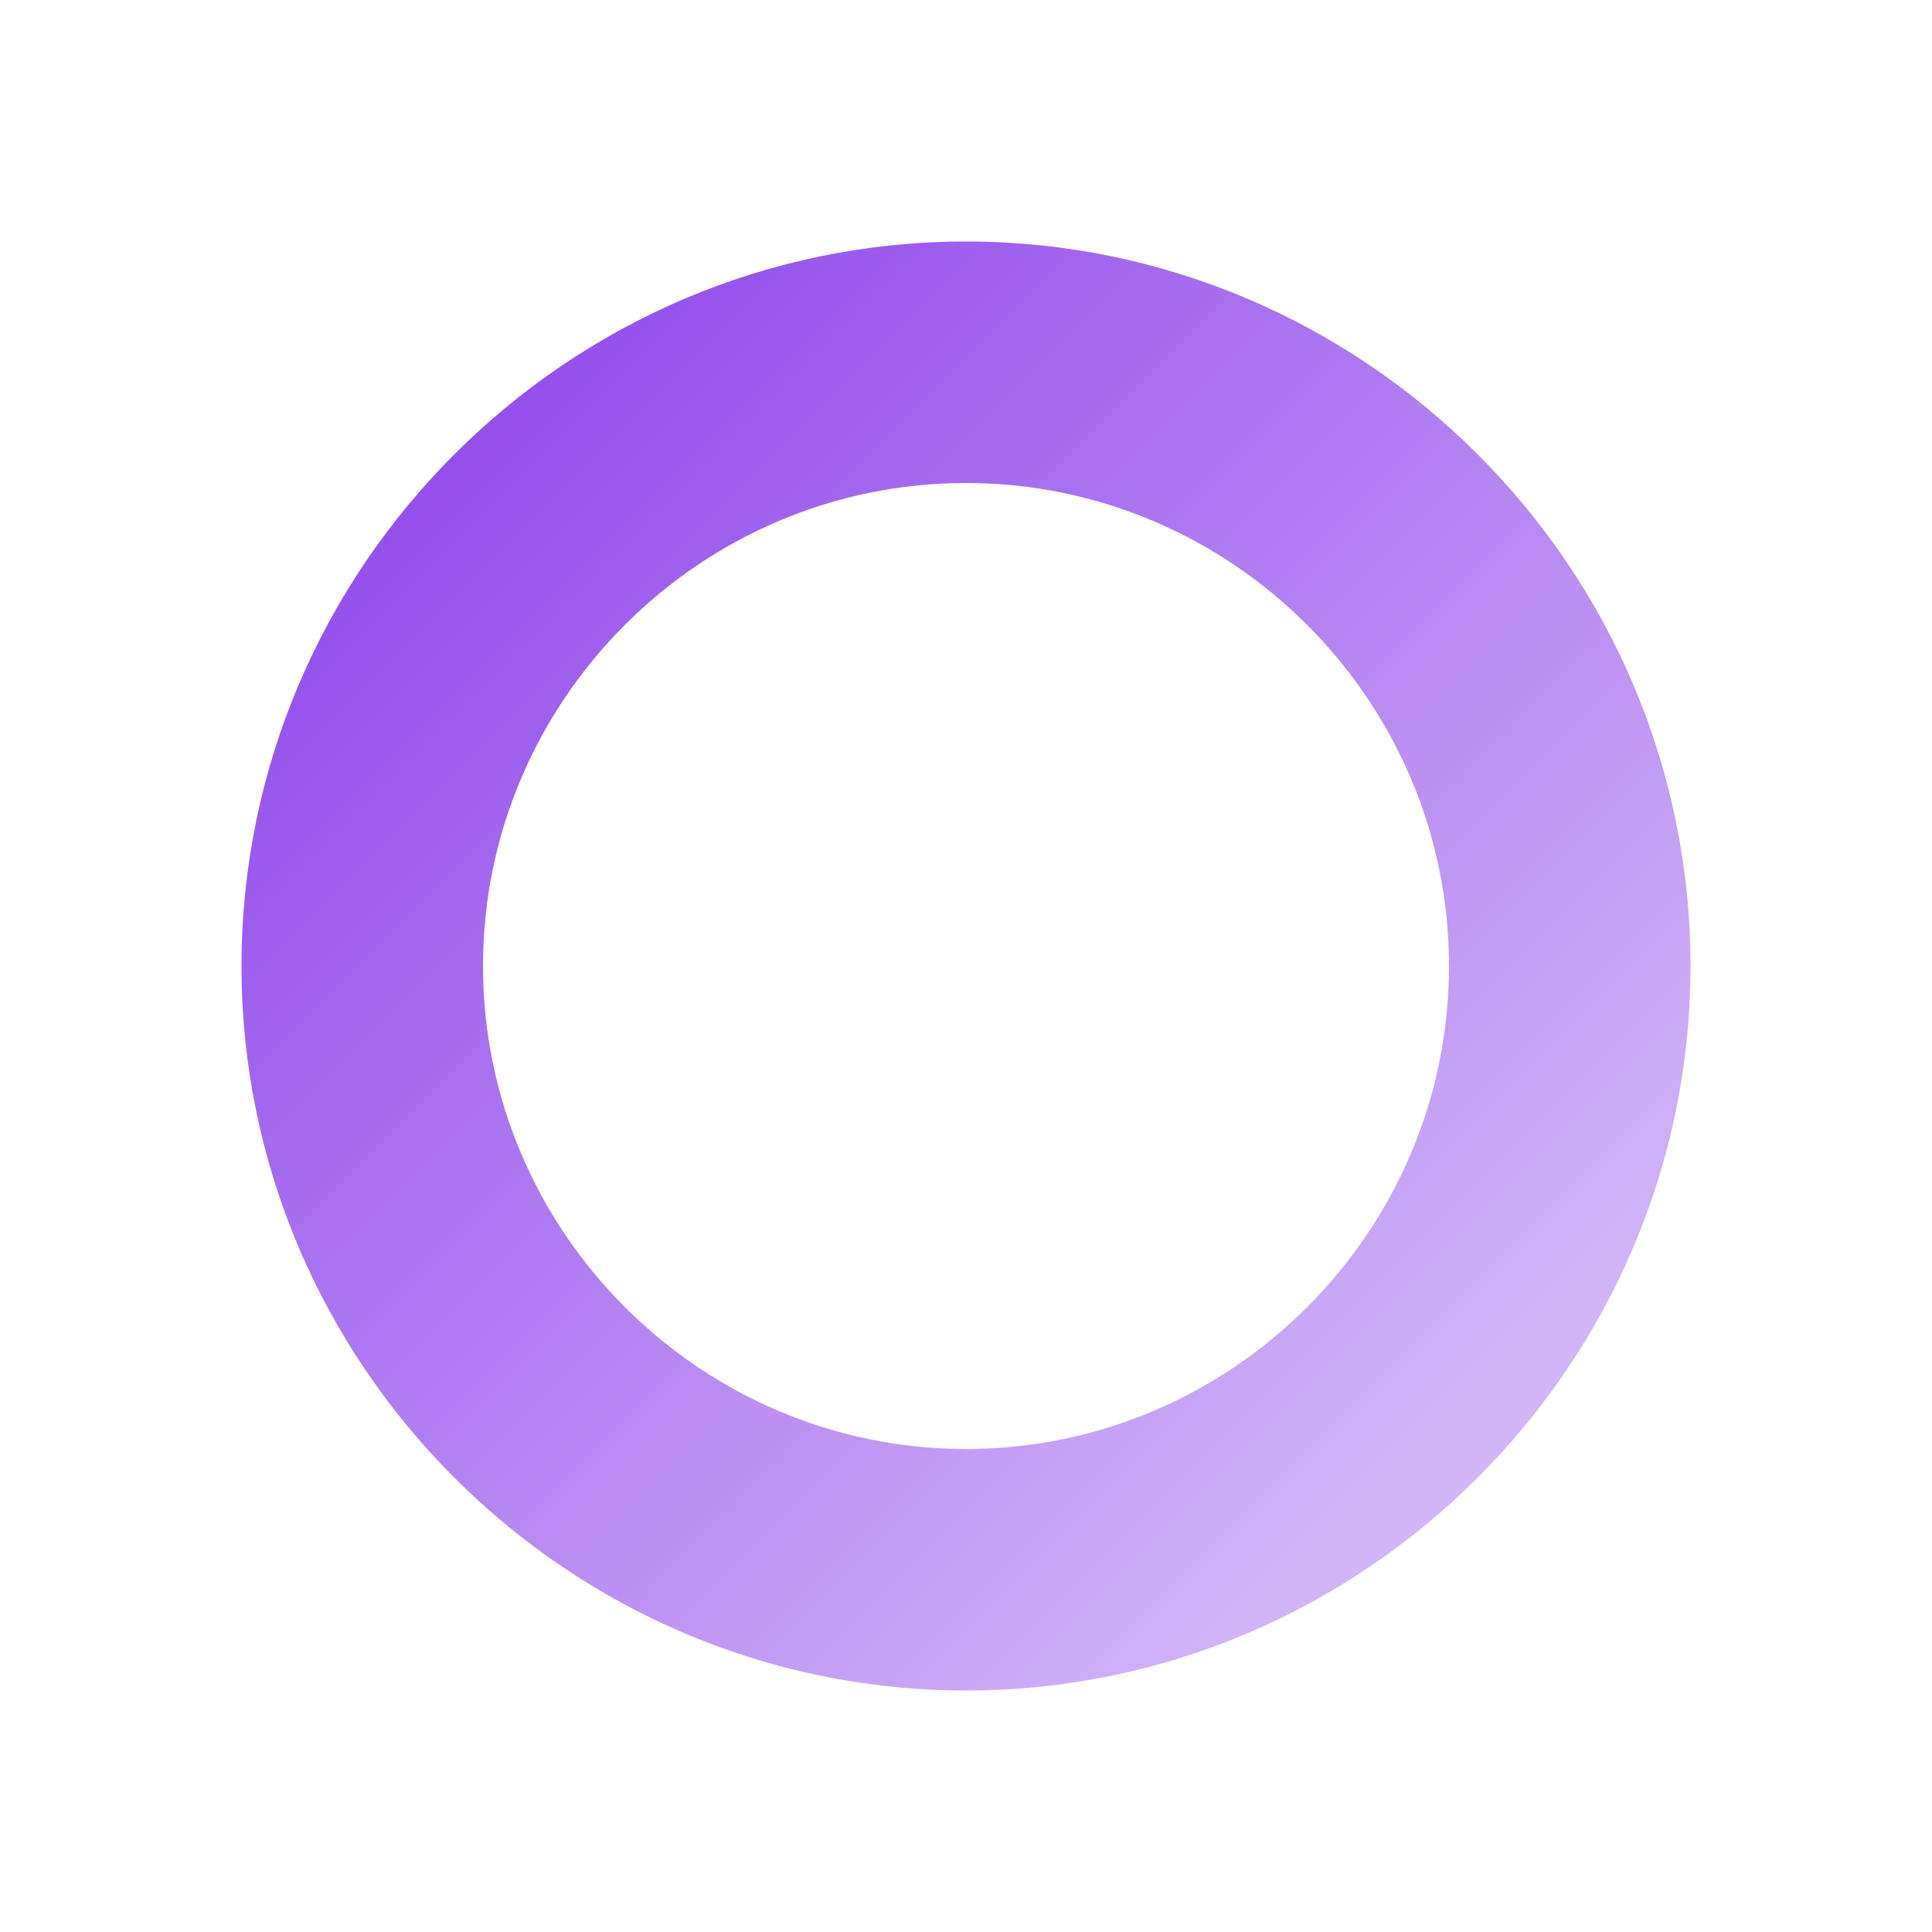
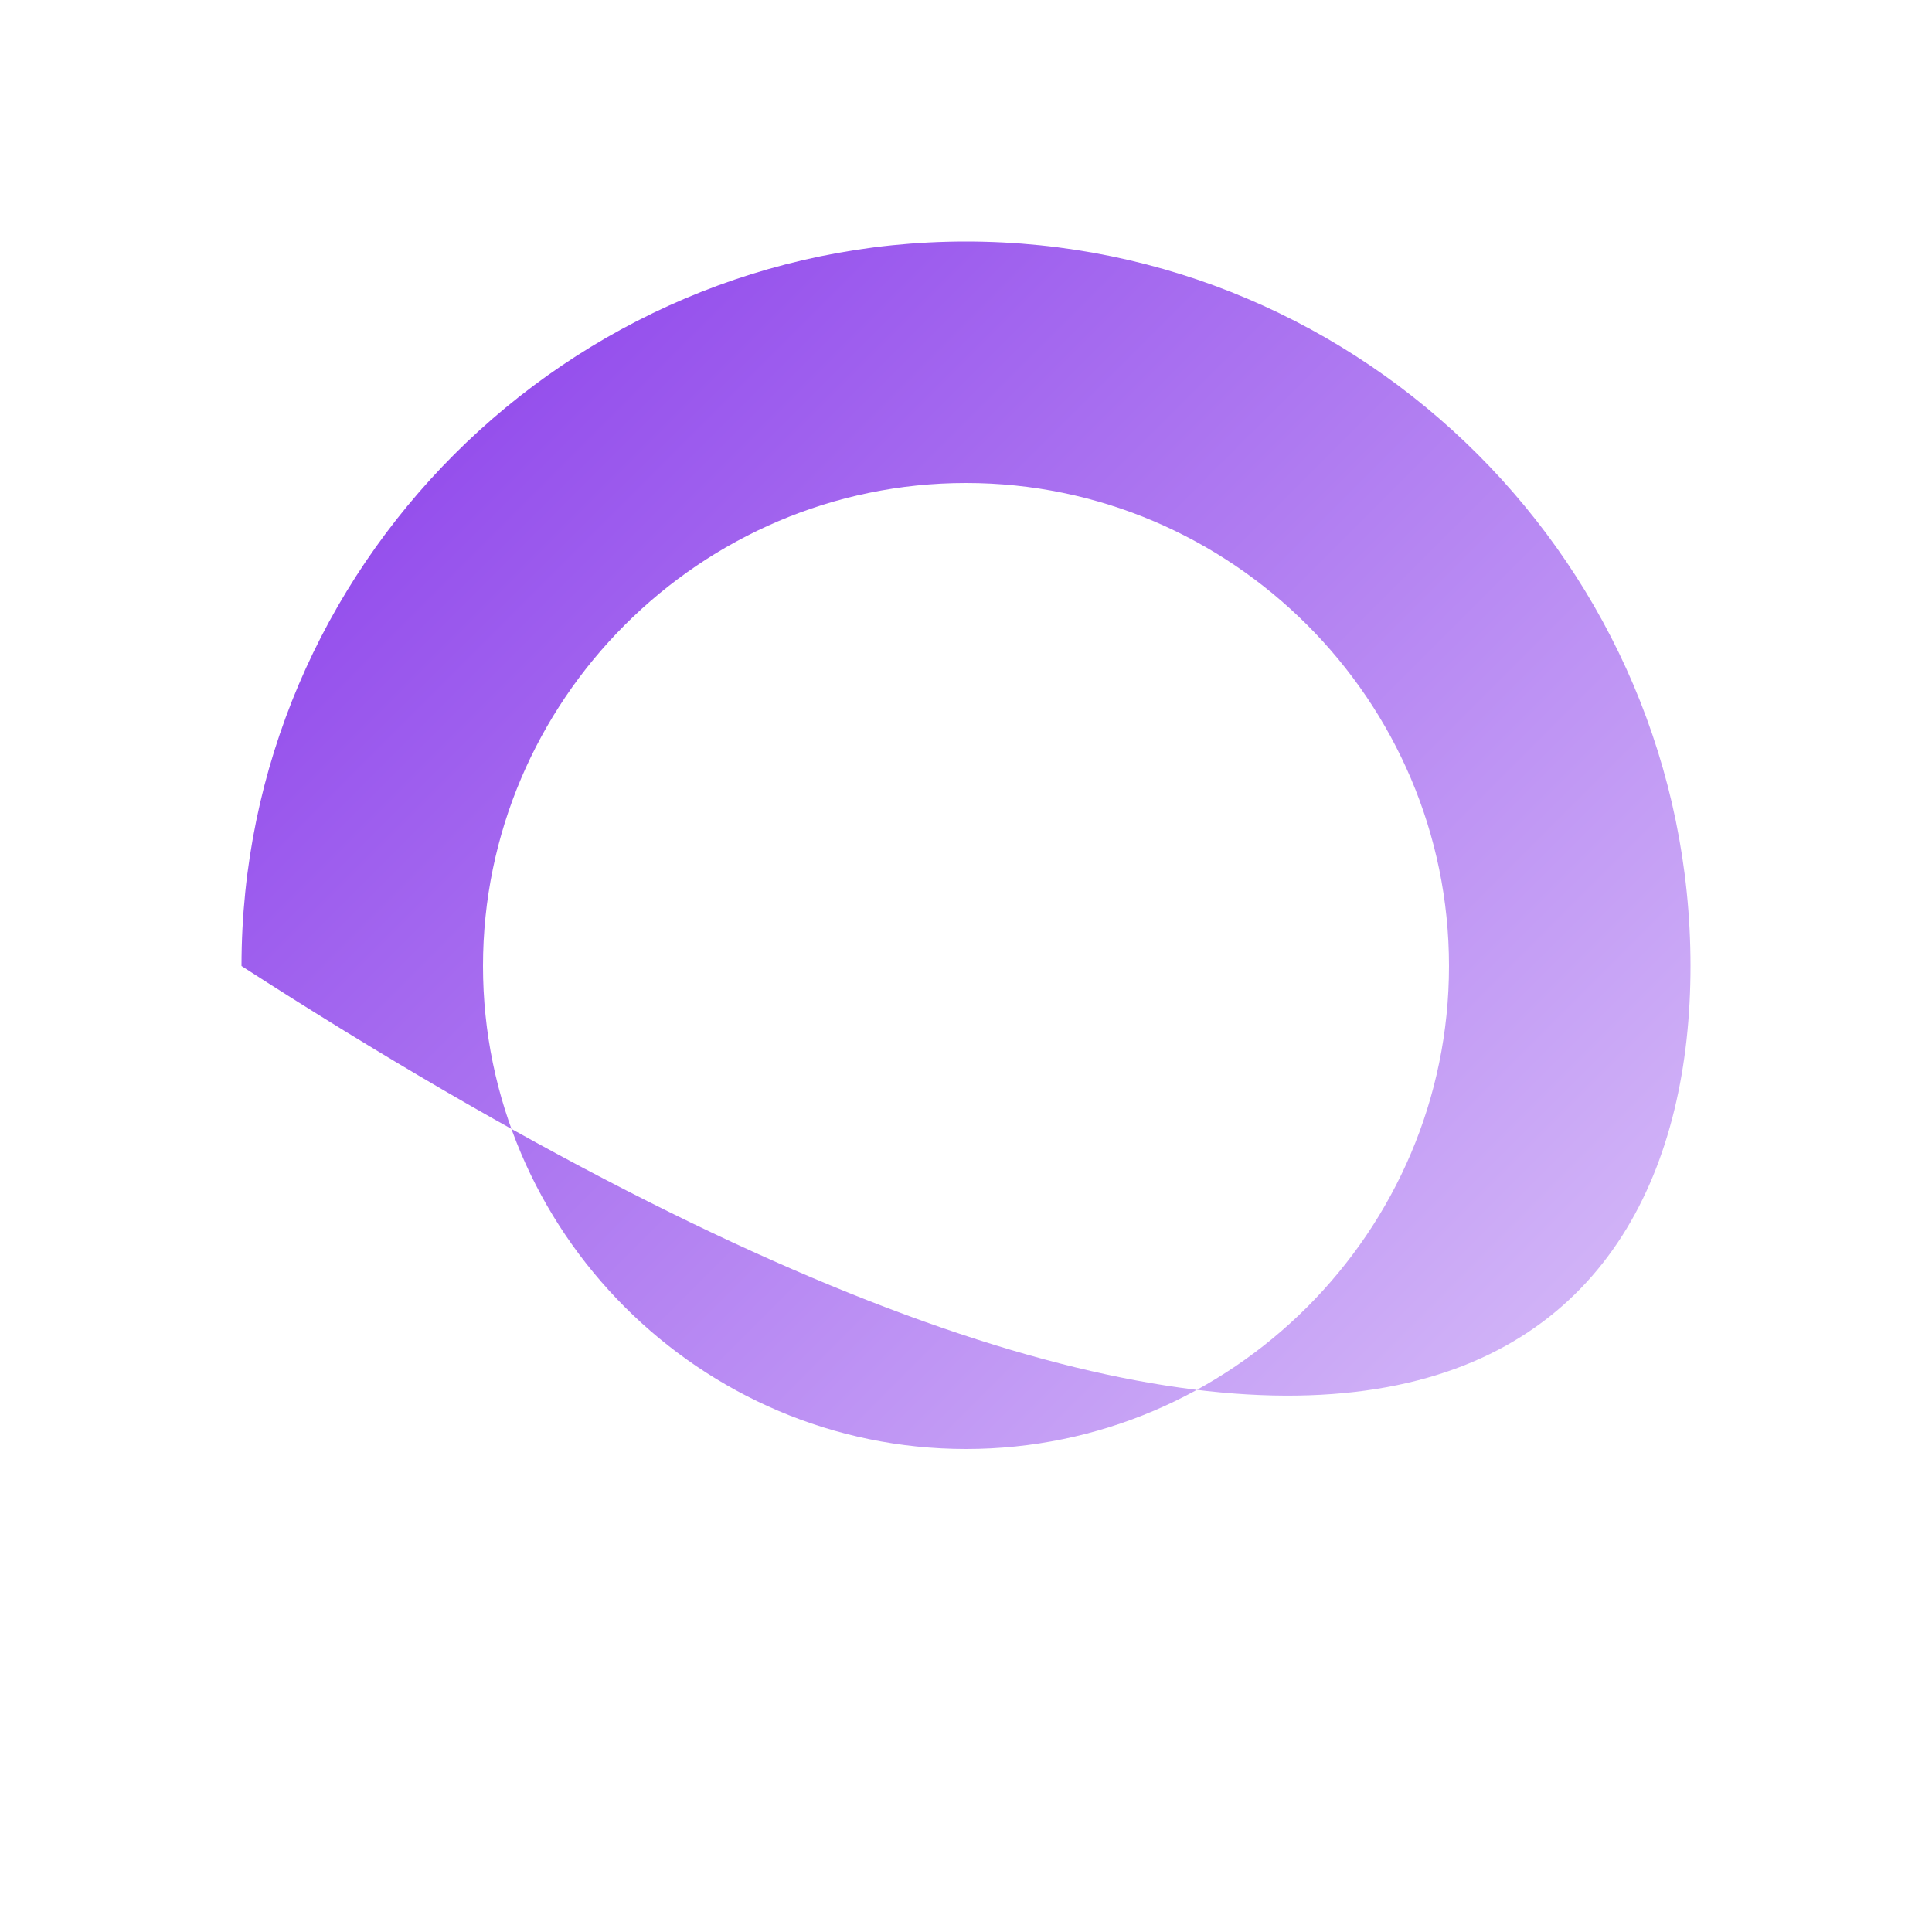
<svg xmlns="http://www.w3.org/2000/svg" width="512" height="512" viewBox="0 0 512 512" fill="none">
-   <path d="M256 64C150.4 64 64 150.4 64 256C64 361.6 150.4 448 256 448C361.6 448 448 361.6 448 256C448 150.4 361.6 64 256 64ZM256 384C185.6 384 128 326.4 128 256C128 185.6 185.6 128 256 128C326.4 128 384 185.6 384 256C384 326.4 326.4 384 256 384Z" fill="url(#paint0_linear)" />
+   <path d="M256 64C150.4 64 64 150.4 64 256C361.6 448 448 361.6 448 256C448 150.4 361.6 64 256 64ZM256 384C185.6 384 128 326.4 128 256C128 185.6 185.6 128 256 128C326.4 128 384 185.6 384 256C384 326.4 326.4 384 256 384Z" fill="url(#paint0_linear)" />
  <defs>
    <linearGradient id="paint0_linear" x1="64" y1="64" x2="448" y2="448" gradientUnits="userSpaceOnUse">
      <stop stop-color="#883AEA" />
      <stop offset="1" stop-color="#E0CCFA" />
    </linearGradient>
  </defs>
</svg>